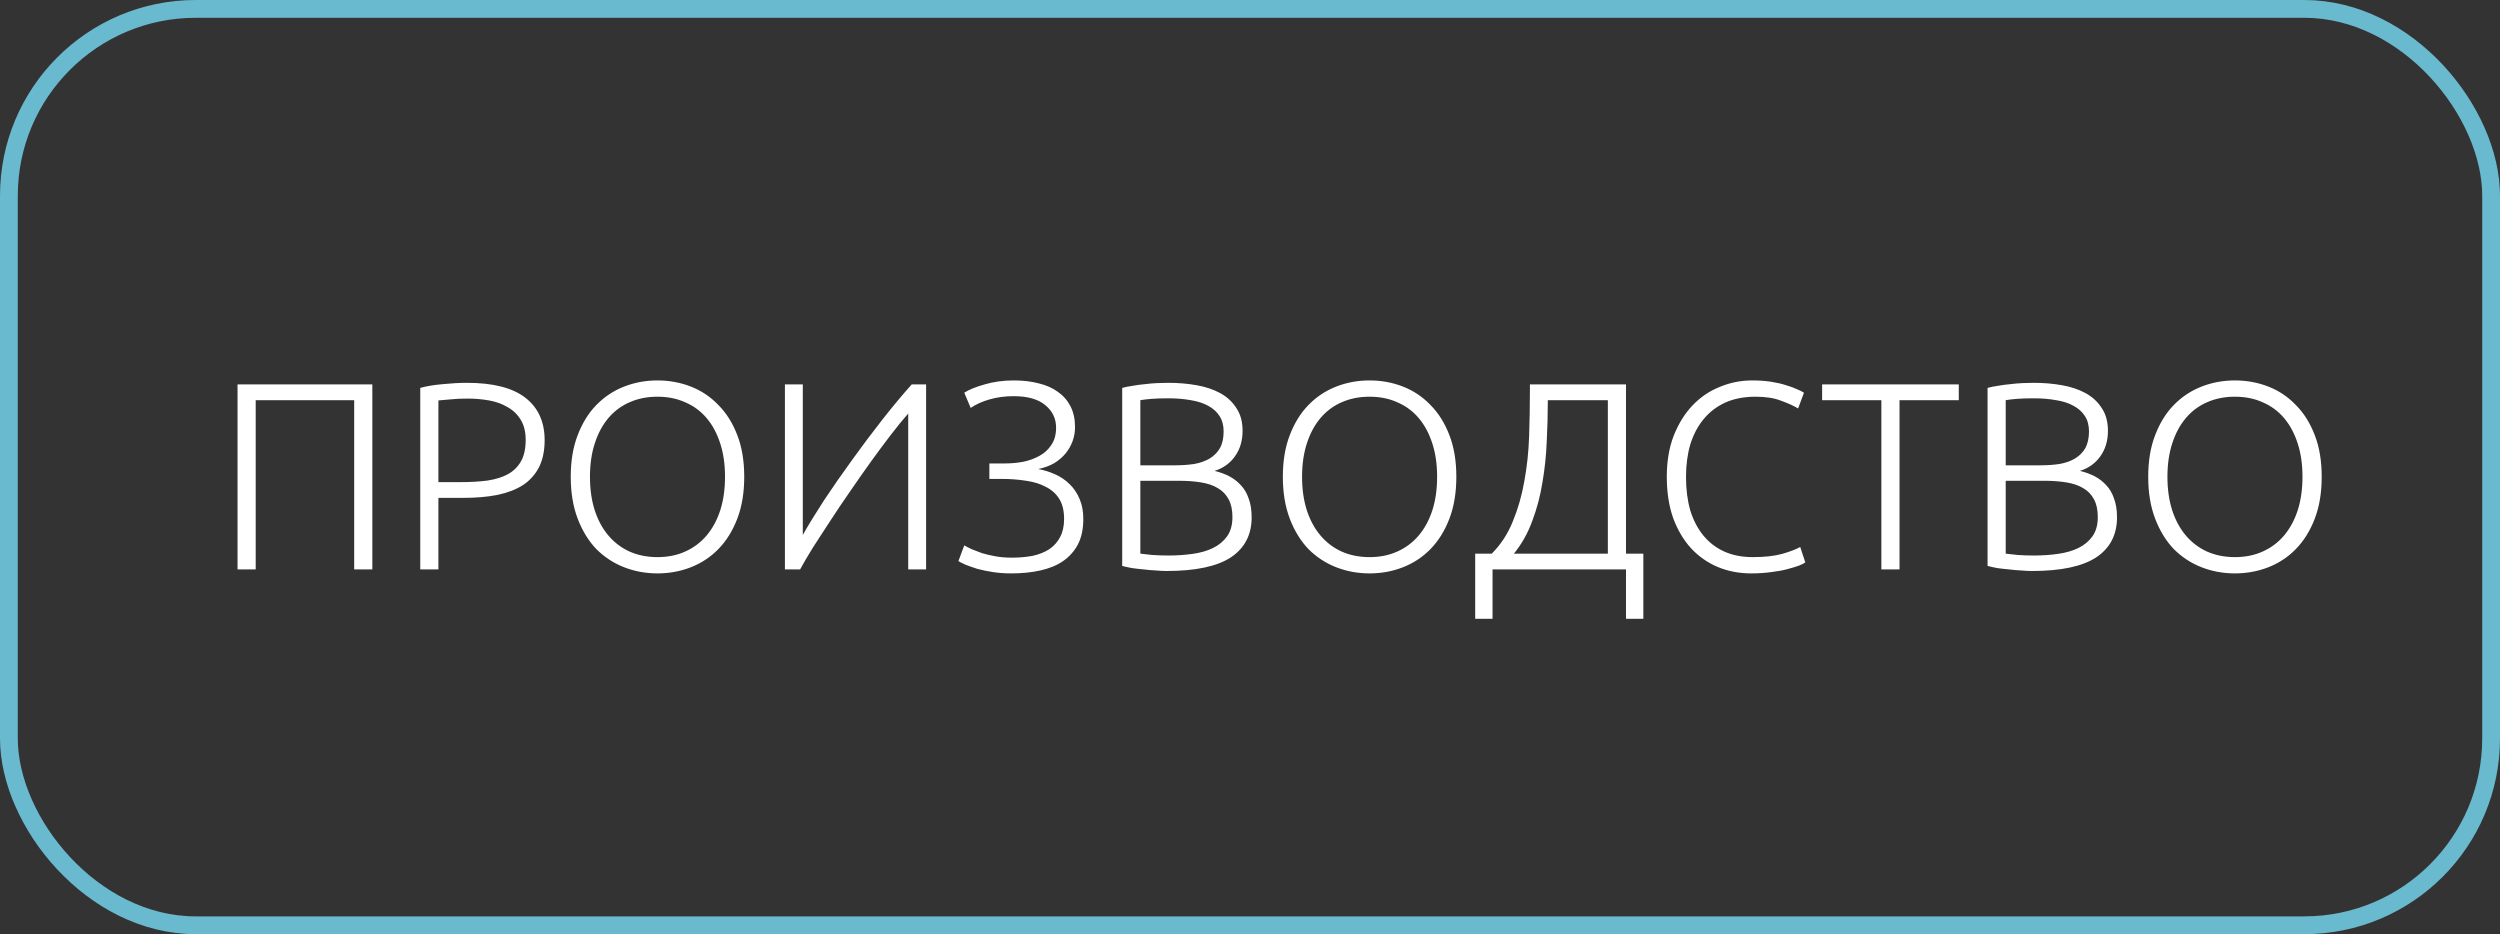
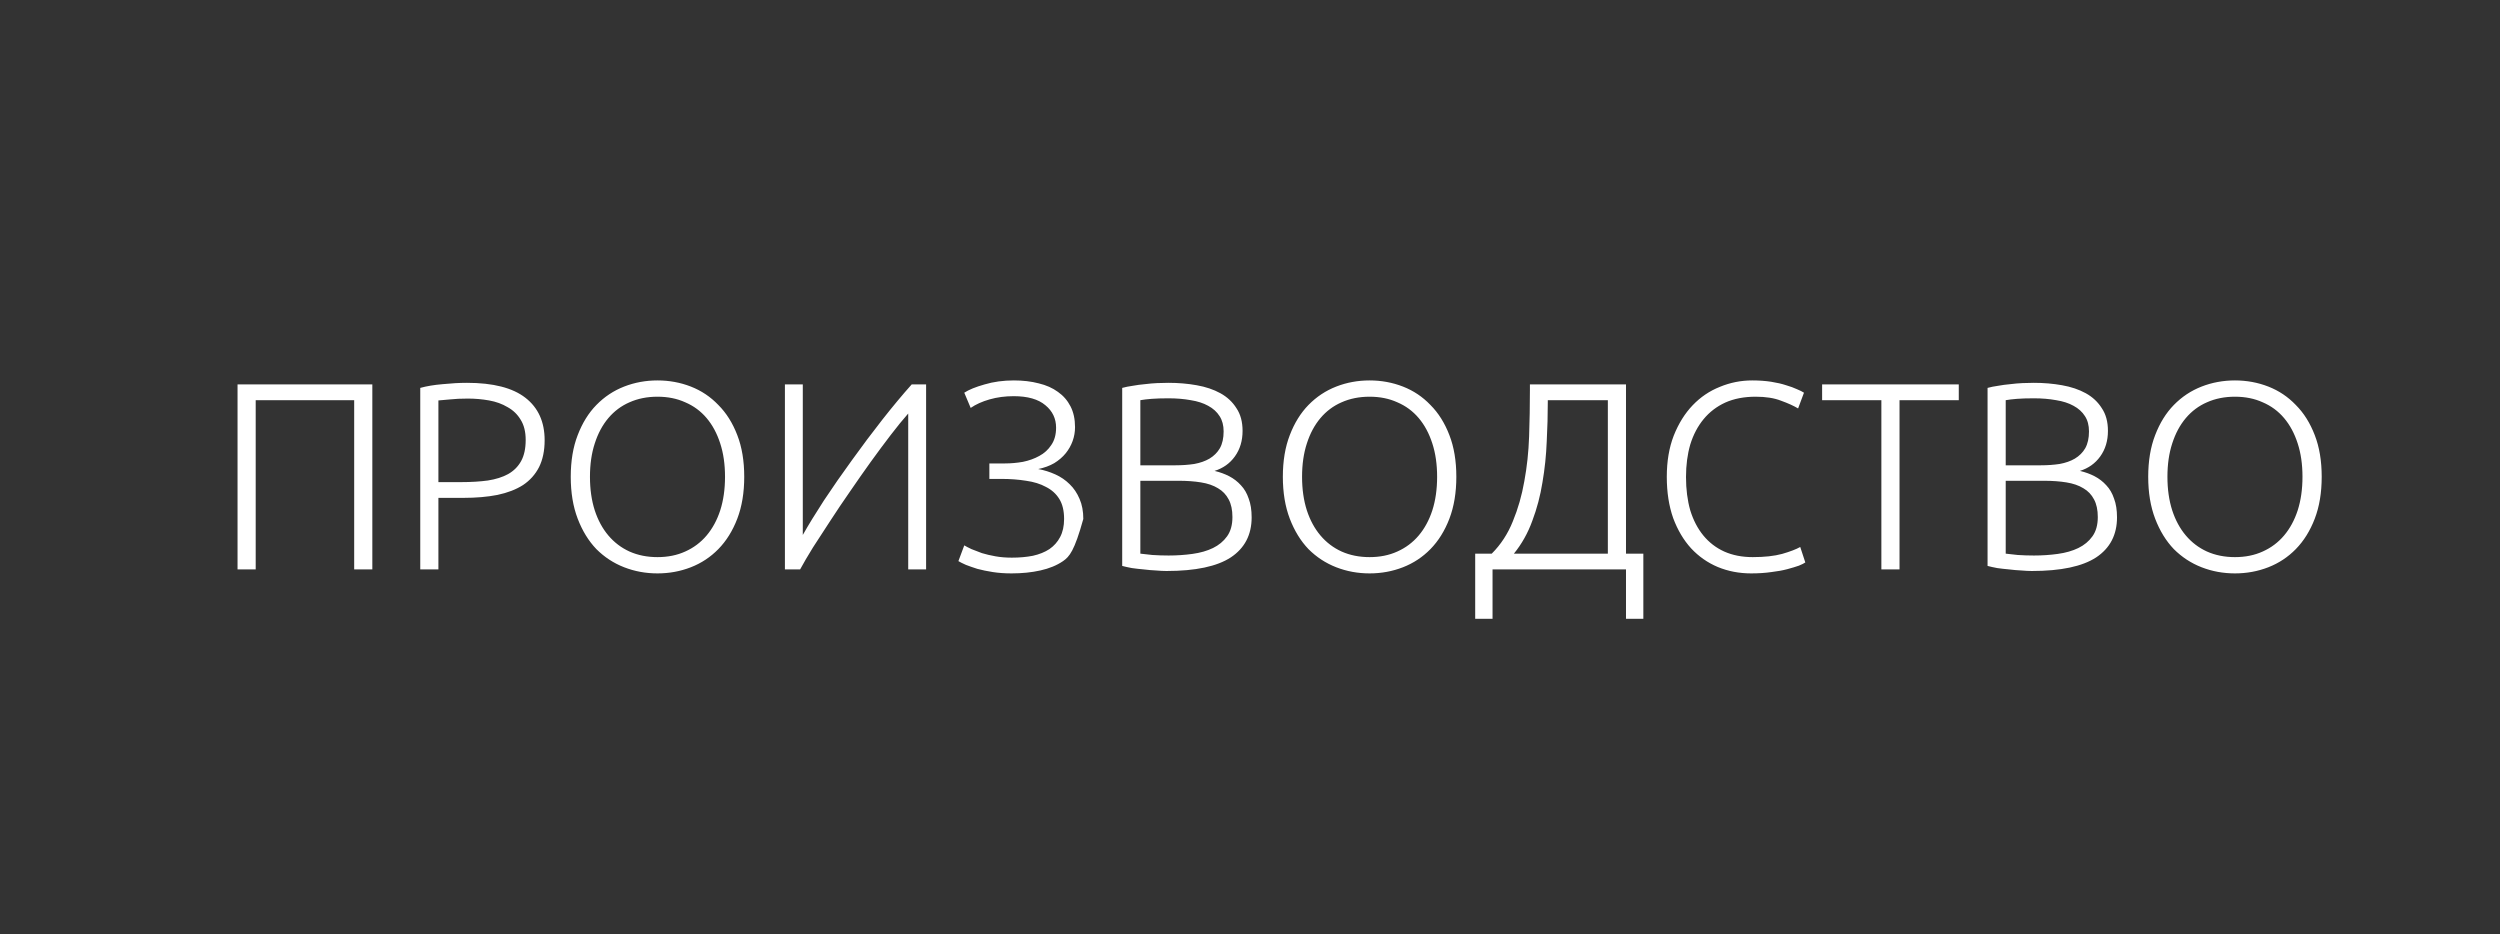
<svg xmlns="http://www.w3.org/2000/svg" width="281" height="105" viewBox="0 0 281 105" fill="none">
  <rect x="0" y="0" width="281" height="105" fill="#333333" stroke="none" />
-   <rect x="1" y="1" width="279" height="103" rx="21" stroke="#69B9CF" stroke-width="2" />
-   <path d="M41.85 43.21V64H39.81V44.98H28.74V64H26.7V43.21H41.85ZM52.487 43.03C55.427 43.03 57.617 43.59 59.057 44.71C60.497 45.83 61.217 47.42 61.217 49.48C61.217 50.66 61.007 51.67 60.587 52.51C60.167 53.33 59.567 54 58.787 54.52C58.007 55.02 57.047 55.39 55.907 55.63C54.787 55.85 53.517 55.96 52.097 55.96H49.277V64H47.237V43.6C47.957 43.4 48.797 43.26 49.757 43.18C50.737 43.08 51.647 43.03 52.487 43.03ZM52.577 44.8C51.817 44.8 51.167 44.83 50.627 44.89C50.107 44.93 49.657 44.97 49.277 45.01V54.19H51.857C52.957 54.19 53.947 54.13 54.827 54.01C55.727 53.87 56.487 53.63 57.107 53.29C57.747 52.93 58.237 52.44 58.577 51.82C58.917 51.2 59.087 50.41 59.087 49.45C59.087 48.53 58.897 47.77 58.517 47.17C58.157 46.57 57.667 46.1 57.047 45.76C56.447 45.4 55.757 45.15 54.977 45.01C54.197 44.87 53.397 44.8 52.577 44.8ZM83.652 53.59C83.652 55.37 83.392 56.94 82.872 58.3C82.352 59.66 81.642 60.8 80.742 61.72C79.862 62.62 78.832 63.3 77.652 63.76C76.472 64.22 75.222 64.45 73.902 64.45C72.582 64.45 71.332 64.22 70.152 63.76C68.972 63.3 67.932 62.62 67.032 61.72C66.152 60.8 65.452 59.66 64.932 58.3C64.412 56.94 64.152 55.37 64.152 53.59C64.152 51.81 64.412 50.25 64.932 48.91C65.452 47.55 66.152 46.42 67.032 45.52C67.932 44.6 68.972 43.91 70.152 43.45C71.332 42.99 72.582 42.76 73.902 42.76C75.222 42.76 76.472 42.99 77.652 43.45C78.832 43.91 79.862 44.6 80.742 45.52C81.642 46.42 82.352 47.55 82.872 48.91C83.392 50.25 83.652 51.81 83.652 53.59ZM81.492 53.59C81.492 52.19 81.312 50.94 80.952 49.84C80.592 48.72 80.082 47.77 79.422 46.99C78.762 46.21 77.962 45.62 77.022 45.22C76.102 44.8 75.062 44.59 73.902 44.59C72.742 44.59 71.692 44.8 70.752 45.22C69.832 45.62 69.042 46.21 68.382 46.99C67.722 47.77 67.212 48.72 66.852 49.84C66.492 50.94 66.312 52.19 66.312 53.59C66.312 54.99 66.492 56.25 66.852 57.37C67.212 58.47 67.722 59.41 68.382 60.19C69.042 60.97 69.832 61.57 70.752 61.99C71.692 62.41 72.742 62.62 73.902 62.62C75.062 62.62 76.102 62.41 77.022 61.99C77.962 61.57 78.762 60.97 79.422 60.19C80.082 59.41 80.592 58.47 80.952 57.37C81.312 56.25 81.492 54.99 81.492 53.59ZM88.224 64V43.21H90.234V60.13C90.854 59.03 91.644 57.74 92.604 56.26C93.584 54.78 94.634 53.27 95.754 51.73C96.874 50.17 98.014 48.65 99.174 47.17C100.354 45.67 101.454 44.35 102.474 43.21H104.094V64H102.084V46.48C101.484 47.16 100.824 47.97 100.104 48.91C99.384 49.85 98.634 50.86 97.854 51.94C97.094 53 96.324 54.1 95.544 55.24C94.764 56.36 94.024 57.46 93.324 58.54C92.624 59.6 91.974 60.6 91.374 61.54C90.794 62.48 90.314 63.3 89.934 64H88.224ZM113.934 44.53C112.974 44.53 112.074 44.65 111.234 44.89C110.394 45.13 109.684 45.45 109.104 45.85L108.384 44.14C108.904 43.8 109.664 43.49 110.664 43.21C111.664 42.91 112.764 42.76 113.964 42.76C114.984 42.76 115.914 42.87 116.754 43.09C117.594 43.29 118.314 43.61 118.914 44.05C119.514 44.47 119.984 45.01 120.324 45.67C120.664 46.33 120.834 47.11 120.834 48.01C120.834 48.55 120.744 49.07 120.564 49.57C120.384 50.07 120.124 50.53 119.784 50.95C119.444 51.37 119.014 51.74 118.494 52.06C117.974 52.36 117.374 52.58 116.694 52.72C117.354 52.84 117.994 53.04 118.614 53.32C119.234 53.6 119.774 53.97 120.234 54.43C120.694 54.87 121.064 55.42 121.344 56.08C121.624 56.72 121.764 57.47 121.764 58.33C121.764 59.45 121.564 60.4 121.164 61.18C120.764 61.94 120.204 62.57 119.484 63.07C118.784 63.55 117.934 63.9 116.934 64.12C115.954 64.34 114.874 64.45 113.694 64.45C112.934 64.45 112.234 64.4 111.594 64.3C110.954 64.2 110.374 64.08 109.854 63.94C109.354 63.78 108.924 63.63 108.564 63.49C108.204 63.33 107.924 63.19 107.724 63.07L108.384 61.3C108.584 61.42 108.854 61.56 109.194 61.72C109.534 61.86 109.924 62.01 110.364 62.17C110.824 62.31 111.334 62.43 111.894 62.53C112.454 62.63 113.064 62.68 113.724 62.68C114.584 62.68 115.374 62.61 116.094 62.47C116.814 62.31 117.434 62.06 117.954 61.72C118.474 61.36 118.874 60.91 119.154 60.37C119.454 59.81 119.604 59.13 119.604 58.33C119.604 57.41 119.424 56.66 119.064 56.08C118.704 55.5 118.204 55.05 117.564 54.73C116.944 54.39 116.204 54.16 115.344 54.04C114.484 53.9 113.564 53.83 112.584 53.83H111.204V52.09H112.974C113.634 52.09 114.304 52.03 114.984 51.91C115.664 51.77 116.274 51.55 116.814 51.25C117.374 50.95 117.824 50.54 118.164 50.02C118.524 49.5 118.704 48.85 118.704 48.07C118.704 47.05 118.304 46.21 117.504 45.55C116.704 44.87 115.514 44.53 113.934 44.53ZM131.115 64.18C130.775 64.18 130.375 64.16 129.915 64.12C129.475 64.1 129.015 64.06 128.535 64C128.075 63.96 127.635 63.91 127.215 63.85C126.795 63.77 126.435 63.69 126.135 63.61V43.6C126.495 43.5 126.895 43.42 127.335 43.36C127.775 43.28 128.225 43.22 128.685 43.18C129.165 43.12 129.625 43.08 130.065 43.06C130.525 43.04 130.945 43.03 131.325 43.03C132.445 43.03 133.505 43.12 134.505 43.3C135.525 43.48 136.415 43.78 137.175 44.2C137.935 44.62 138.535 45.18 138.975 45.88C139.435 46.56 139.665 47.41 139.665 48.43C139.665 49.55 139.375 50.51 138.795 51.31C138.235 52.09 137.475 52.63 136.515 52.93C137.115 53.07 137.665 53.27 138.165 53.53C138.665 53.79 139.105 54.13 139.485 54.55C139.865 54.95 140.155 55.45 140.355 56.05C140.575 56.63 140.685 57.33 140.685 58.15C140.685 60.11 139.905 61.61 138.345 62.65C136.785 63.67 134.375 64.18 131.115 64.18ZM128.175 54.04V62.23C128.475 62.27 128.925 62.32 129.525 62.38C130.125 62.42 130.735 62.44 131.355 62.44C132.275 62.44 133.165 62.38 134.025 62.26C134.905 62.14 135.675 61.92 136.335 61.6C136.995 61.28 137.525 60.84 137.925 60.28C138.325 59.72 138.525 59 138.525 58.12C138.525 57.32 138.385 56.66 138.105 56.14C137.825 55.6 137.425 55.18 136.905 54.88C136.385 54.56 135.745 54.34 134.985 54.22C134.245 54.1 133.415 54.04 132.495 54.04H128.175ZM128.175 52.3H132.135C132.875 52.3 133.575 52.25 134.235 52.15C134.895 52.03 135.465 51.83 135.945 51.55C136.445 51.25 136.835 50.86 137.115 50.38C137.395 49.88 137.535 49.25 137.535 48.49C137.535 47.81 137.385 47.24 137.085 46.78C136.785 46.3 136.355 45.91 135.795 45.61C135.255 45.31 134.605 45.1 133.845 44.98C133.085 44.84 132.245 44.77 131.325 44.77C130.585 44.77 129.955 44.79 129.435 44.83C128.935 44.87 128.515 44.92 128.175 44.98V52.3ZM163.692 53.59C163.692 55.37 163.432 56.94 162.912 58.3C162.392 59.66 161.682 60.8 160.782 61.72C159.902 62.62 158.872 63.3 157.692 63.76C156.512 64.22 155.262 64.45 153.942 64.45C152.622 64.45 151.372 64.22 150.192 63.76C149.012 63.3 147.972 62.62 147.072 61.72C146.192 60.8 145.492 59.66 144.972 58.3C144.452 56.94 144.192 55.37 144.192 53.59C144.192 51.81 144.452 50.25 144.972 48.91C145.492 47.55 146.192 46.42 147.072 45.52C147.972 44.6 149.012 43.91 150.192 43.45C151.372 42.99 152.622 42.76 153.942 42.76C155.262 42.76 156.512 42.99 157.692 43.45C158.872 43.91 159.902 44.6 160.782 45.52C161.682 46.42 162.392 47.55 162.912 48.91C163.432 50.25 163.692 51.81 163.692 53.59ZM161.532 53.59C161.532 52.19 161.352 50.94 160.992 49.84C160.632 48.72 160.122 47.77 159.462 46.99C158.802 46.21 158.002 45.62 157.062 45.22C156.142 44.8 155.102 44.59 153.942 44.59C152.782 44.59 151.732 44.8 150.792 45.22C149.872 45.62 149.082 46.21 148.422 46.99C147.762 47.77 147.252 48.72 146.892 49.84C146.532 50.94 146.352 52.19 146.352 53.59C146.352 54.99 146.532 56.25 146.892 57.37C147.252 58.47 147.762 59.41 148.422 60.19C149.082 60.97 149.872 61.57 150.792 61.99C151.732 62.41 152.782 62.62 153.942 62.62C155.102 62.62 156.142 62.41 157.062 61.99C158.002 61.57 158.802 60.97 159.462 60.19C160.122 59.41 160.632 58.47 160.992 57.37C161.352 56.25 161.532 54.99 161.532 53.59ZM167.762 64V69.55H165.812V62.23H167.672C168.692 61.21 169.482 60 170.042 58.6C170.622 57.2 171.052 55.7 171.332 54.1C171.632 52.48 171.812 50.8 171.872 49.06C171.932 47.32 171.962 45.59 171.962 43.87V43.21H182.762V62.23H184.712V69.55H182.762V64H167.762ZM173.972 44.98V45.22C173.972 46.62 173.932 48.09 173.852 49.63C173.792 51.17 173.632 52.7 173.372 54.22C173.132 55.72 172.752 57.16 172.232 58.54C171.732 59.92 171.042 61.15 170.162 62.23H180.722V44.98H173.972ZM196.827 64.45C195.487 64.45 194.237 64.21 193.077 63.73C191.937 63.25 190.937 62.55 190.077 61.63C189.237 60.71 188.567 59.58 188.067 58.24C187.587 56.88 187.347 55.33 187.347 53.59C187.347 51.85 187.607 50.31 188.127 48.97C188.667 47.61 189.377 46.47 190.257 45.55C191.137 44.63 192.157 43.94 193.317 43.48C194.477 43 195.687 42.76 196.947 42.76C197.727 42.76 198.437 42.81 199.077 42.91C199.717 43.01 200.277 43.14 200.757 43.3C201.237 43.44 201.647 43.59 201.987 43.75C202.327 43.89 202.587 44.02 202.767 44.14L202.107 45.91C201.607 45.61 200.967 45.32 200.187 45.04C199.427 44.74 198.477 44.59 197.337 44.59C196.037 44.59 194.897 44.81 193.917 45.25C192.957 45.69 192.147 46.31 191.487 47.11C190.827 47.91 190.327 48.86 189.987 49.96C189.667 51.06 189.507 52.28 189.507 53.62C189.507 55 189.667 56.25 189.987 57.37C190.327 58.47 190.817 59.41 191.457 60.19C192.097 60.97 192.877 61.57 193.797 61.99C194.737 62.41 195.807 62.62 197.007 62.62C198.327 62.62 199.427 62.5 200.307 62.26C201.207 62 201.887 61.74 202.347 61.48L202.917 63.22C202.777 63.32 202.537 63.44 202.197 63.58C201.857 63.7 201.427 63.83 200.907 63.97C200.387 64.11 199.787 64.22 199.107 64.3C198.427 64.4 197.667 64.45 196.827 64.45ZM220.166 43.21V44.98H213.506V64H211.466V44.98H204.806V43.21H220.166ZM228.382 64.18C228.042 64.18 227.642 64.16 227.182 64.12C226.742 64.1 226.282 64.06 225.802 64C225.342 63.96 224.902 63.91 224.482 63.85C224.062 63.77 223.702 63.69 223.402 63.61V43.6C223.762 43.5 224.162 43.42 224.602 43.36C225.042 43.28 225.492 43.22 225.952 43.18C226.432 43.12 226.892 43.08 227.332 43.06C227.792 43.04 228.212 43.03 228.592 43.03C229.712 43.03 230.772 43.12 231.772 43.3C232.792 43.48 233.682 43.78 234.442 44.2C235.202 44.62 235.802 45.18 236.242 45.88C236.702 46.56 236.932 47.41 236.932 48.43C236.932 49.55 236.642 50.51 236.062 51.31C235.502 52.09 234.742 52.63 233.782 52.93C234.382 53.07 234.932 53.27 235.432 53.53C235.932 53.79 236.372 54.13 236.752 54.55C237.132 54.95 237.422 55.45 237.622 56.05C237.842 56.63 237.952 57.33 237.952 58.15C237.952 60.11 237.172 61.61 235.612 62.65C234.052 63.67 231.642 64.18 228.382 64.18ZM225.442 54.04V62.23C225.742 62.27 226.192 62.32 226.792 62.38C227.392 62.42 228.002 62.44 228.622 62.44C229.542 62.44 230.432 62.38 231.292 62.26C232.172 62.14 232.942 61.92 233.602 61.6C234.262 61.28 234.792 60.84 235.192 60.28C235.592 59.72 235.792 59 235.792 58.12C235.792 57.32 235.652 56.66 235.372 56.14C235.092 55.6 234.692 55.18 234.172 54.88C233.652 54.56 233.012 54.34 232.252 54.22C231.512 54.1 230.682 54.04 229.762 54.04H225.442ZM225.442 52.3H229.402C230.142 52.3 230.842 52.25 231.502 52.15C232.162 52.03 232.732 51.83 233.212 51.55C233.712 51.25 234.102 50.86 234.382 50.38C234.662 49.88 234.802 49.25 234.802 48.49C234.802 47.81 234.652 47.24 234.352 46.78C234.052 46.3 233.622 45.91 233.062 45.61C232.522 45.31 231.872 45.1 231.112 44.98C230.352 44.84 229.512 44.77 228.592 44.77C227.852 44.77 227.222 44.79 226.702 44.83C226.202 44.87 225.782 44.92 225.442 44.98V52.3ZM260.959 53.59C260.959 55.37 260.699 56.94 260.179 58.3C259.659 59.66 258.949 60.8 258.049 61.72C257.169 62.62 256.139 63.3 254.959 63.76C253.779 64.22 252.529 64.45 251.209 64.45C249.889 64.45 248.639 64.22 247.459 63.76C246.279 63.3 245.239 62.62 244.339 61.72C243.459 60.8 242.759 59.66 242.239 58.3C241.719 56.94 241.459 55.37 241.459 53.59C241.459 51.81 241.719 50.25 242.239 48.91C242.759 47.55 243.459 46.42 244.339 45.52C245.239 44.6 246.279 43.91 247.459 43.45C248.639 42.99 249.889 42.76 251.209 42.76C252.529 42.76 253.779 42.99 254.959 43.45C256.139 43.91 257.169 44.6 258.049 45.52C258.949 46.42 259.659 47.55 260.179 48.91C260.699 50.25 260.959 51.81 260.959 53.59ZM258.799 53.59C258.799 52.19 258.619 50.94 258.259 49.84C257.899 48.72 257.389 47.77 256.729 46.99C256.069 46.21 255.269 45.62 254.329 45.22C253.409 44.8 252.369 44.59 251.209 44.59C250.049 44.59 248.999 44.8 248.059 45.22C247.139 45.62 246.349 46.21 245.689 46.99C245.029 47.77 244.519 48.72 244.159 49.84C243.799 50.94 243.619 52.19 243.619 53.59C243.619 54.99 243.799 56.25 244.159 57.37C244.519 58.47 245.029 59.41 245.689 60.19C246.349 60.97 247.139 61.57 248.059 61.99C248.999 62.41 250.049 62.62 251.209 62.62C252.369 62.62 253.409 62.41 254.329 61.99C255.269 61.57 256.069 60.97 256.729 60.19C257.389 59.41 257.899 58.47 258.259 57.37C258.619 56.25 258.799 54.99 258.799 53.59Z" fill="white" />
+   <path d="M41.85 43.21V64H39.81V44.98H28.74V64H26.7V43.21H41.85ZM52.487 43.03C55.427 43.03 57.617 43.59 59.057 44.71C60.497 45.83 61.217 47.42 61.217 49.48C61.217 50.66 61.007 51.67 60.587 52.51C60.167 53.33 59.567 54 58.787 54.52C58.007 55.02 57.047 55.39 55.907 55.63C54.787 55.85 53.517 55.96 52.097 55.96H49.277V64H47.237V43.6C47.957 43.4 48.797 43.26 49.757 43.18C50.737 43.08 51.647 43.03 52.487 43.03ZM52.577 44.8C51.817 44.8 51.167 44.83 50.627 44.89C50.107 44.93 49.657 44.97 49.277 45.01V54.19H51.857C52.957 54.19 53.947 54.13 54.827 54.01C55.727 53.87 56.487 53.63 57.107 53.29C57.747 52.93 58.237 52.44 58.577 51.82C58.917 51.2 59.087 50.41 59.087 49.45C59.087 48.53 58.897 47.77 58.517 47.17C58.157 46.57 57.667 46.1 57.047 45.76C56.447 45.4 55.757 45.15 54.977 45.01C54.197 44.87 53.397 44.8 52.577 44.8ZM83.652 53.59C83.652 55.37 83.392 56.94 82.872 58.3C82.352 59.66 81.642 60.8 80.742 61.72C79.862 62.62 78.832 63.3 77.652 63.76C76.472 64.22 75.222 64.45 73.902 64.45C72.582 64.45 71.332 64.22 70.152 63.76C68.972 63.3 67.932 62.62 67.032 61.72C66.152 60.8 65.452 59.66 64.932 58.3C64.412 56.94 64.152 55.37 64.152 53.59C64.152 51.81 64.412 50.25 64.932 48.91C65.452 47.55 66.152 46.42 67.032 45.52C67.932 44.6 68.972 43.91 70.152 43.45C71.332 42.99 72.582 42.76 73.902 42.76C75.222 42.76 76.472 42.99 77.652 43.45C78.832 43.91 79.862 44.6 80.742 45.52C81.642 46.42 82.352 47.55 82.872 48.91C83.392 50.25 83.652 51.81 83.652 53.59ZM81.492 53.59C81.492 52.19 81.312 50.94 80.952 49.84C80.592 48.72 80.082 47.77 79.422 46.99C78.762 46.21 77.962 45.62 77.022 45.22C76.102 44.8 75.062 44.59 73.902 44.59C72.742 44.59 71.692 44.8 70.752 45.22C69.832 45.62 69.042 46.21 68.382 46.99C67.722 47.77 67.212 48.72 66.852 49.84C66.492 50.94 66.312 52.19 66.312 53.59C66.312 54.99 66.492 56.25 66.852 57.37C67.212 58.47 67.722 59.41 68.382 60.19C69.042 60.97 69.832 61.57 70.752 61.99C71.692 62.41 72.742 62.62 73.902 62.62C75.062 62.62 76.102 62.41 77.022 61.99C77.962 61.57 78.762 60.97 79.422 60.19C80.082 59.41 80.592 58.47 80.952 57.37C81.312 56.25 81.492 54.99 81.492 53.59ZM88.224 64V43.21H90.234V60.13C90.854 59.03 91.644 57.74 92.604 56.26C93.584 54.78 94.634 53.27 95.754 51.73C96.874 50.17 98.014 48.65 99.174 47.17C100.354 45.67 101.454 44.35 102.474 43.21H104.094V64H102.084V46.48C101.484 47.16 100.824 47.97 100.104 48.91C99.384 49.85 98.634 50.86 97.854 51.94C97.094 53 96.324 54.1 95.544 55.24C94.764 56.36 94.024 57.46 93.324 58.54C92.624 59.6 91.974 60.6 91.374 61.54C90.794 62.48 90.314 63.3 89.934 64H88.224ZM113.934 44.53C112.974 44.53 112.074 44.65 111.234 44.89C110.394 45.13 109.684 45.45 109.104 45.85L108.384 44.14C108.904 43.8 109.664 43.49 110.664 43.21C111.664 42.91 112.764 42.76 113.964 42.76C114.984 42.76 115.914 42.87 116.754 43.09C117.594 43.29 118.314 43.61 118.914 44.05C119.514 44.47 119.984 45.01 120.324 45.67C120.664 46.33 120.834 47.11 120.834 48.01C120.834 48.55 120.744 49.07 120.564 49.57C120.384 50.07 120.124 50.53 119.784 50.95C119.444 51.37 119.014 51.74 118.494 52.06C117.974 52.36 117.374 52.58 116.694 52.72C117.354 52.84 117.994 53.04 118.614 53.32C119.234 53.6 119.774 53.97 120.234 54.43C120.694 54.87 121.064 55.42 121.344 56.08C121.624 56.72 121.764 57.47 121.764 58.33C120.764 61.94 120.204 62.57 119.484 63.07C118.784 63.55 117.934 63.9 116.934 64.12C115.954 64.34 114.874 64.45 113.694 64.45C112.934 64.45 112.234 64.4 111.594 64.3C110.954 64.2 110.374 64.08 109.854 63.94C109.354 63.78 108.924 63.63 108.564 63.49C108.204 63.33 107.924 63.19 107.724 63.07L108.384 61.3C108.584 61.42 108.854 61.56 109.194 61.72C109.534 61.86 109.924 62.01 110.364 62.17C110.824 62.31 111.334 62.43 111.894 62.53C112.454 62.63 113.064 62.68 113.724 62.68C114.584 62.68 115.374 62.61 116.094 62.47C116.814 62.31 117.434 62.06 117.954 61.72C118.474 61.36 118.874 60.91 119.154 60.37C119.454 59.81 119.604 59.13 119.604 58.33C119.604 57.41 119.424 56.66 119.064 56.08C118.704 55.5 118.204 55.05 117.564 54.73C116.944 54.39 116.204 54.16 115.344 54.04C114.484 53.9 113.564 53.83 112.584 53.83H111.204V52.09H112.974C113.634 52.09 114.304 52.03 114.984 51.91C115.664 51.77 116.274 51.55 116.814 51.25C117.374 50.95 117.824 50.54 118.164 50.02C118.524 49.5 118.704 48.85 118.704 48.07C118.704 47.05 118.304 46.21 117.504 45.55C116.704 44.87 115.514 44.53 113.934 44.53ZM131.115 64.18C130.775 64.18 130.375 64.16 129.915 64.12C129.475 64.1 129.015 64.06 128.535 64C128.075 63.96 127.635 63.91 127.215 63.85C126.795 63.77 126.435 63.69 126.135 63.61V43.6C126.495 43.5 126.895 43.42 127.335 43.36C127.775 43.28 128.225 43.22 128.685 43.18C129.165 43.12 129.625 43.08 130.065 43.06C130.525 43.04 130.945 43.03 131.325 43.03C132.445 43.03 133.505 43.12 134.505 43.3C135.525 43.48 136.415 43.78 137.175 44.2C137.935 44.62 138.535 45.18 138.975 45.88C139.435 46.56 139.665 47.41 139.665 48.43C139.665 49.55 139.375 50.51 138.795 51.31C138.235 52.09 137.475 52.63 136.515 52.93C137.115 53.07 137.665 53.27 138.165 53.53C138.665 53.79 139.105 54.13 139.485 54.55C139.865 54.95 140.155 55.45 140.355 56.05C140.575 56.63 140.685 57.33 140.685 58.15C140.685 60.11 139.905 61.61 138.345 62.65C136.785 63.67 134.375 64.18 131.115 64.18ZM128.175 54.04V62.23C128.475 62.27 128.925 62.32 129.525 62.38C130.125 62.42 130.735 62.44 131.355 62.44C132.275 62.44 133.165 62.38 134.025 62.26C134.905 62.14 135.675 61.92 136.335 61.6C136.995 61.28 137.525 60.84 137.925 60.28C138.325 59.72 138.525 59 138.525 58.12C138.525 57.32 138.385 56.66 138.105 56.14C137.825 55.6 137.425 55.18 136.905 54.88C136.385 54.56 135.745 54.34 134.985 54.22C134.245 54.1 133.415 54.04 132.495 54.04H128.175ZM128.175 52.3H132.135C132.875 52.3 133.575 52.25 134.235 52.15C134.895 52.03 135.465 51.83 135.945 51.55C136.445 51.25 136.835 50.86 137.115 50.38C137.395 49.88 137.535 49.25 137.535 48.49C137.535 47.81 137.385 47.24 137.085 46.78C136.785 46.3 136.355 45.91 135.795 45.61C135.255 45.31 134.605 45.1 133.845 44.98C133.085 44.84 132.245 44.77 131.325 44.77C130.585 44.77 129.955 44.79 129.435 44.83C128.935 44.87 128.515 44.92 128.175 44.98V52.3ZM163.692 53.59C163.692 55.37 163.432 56.94 162.912 58.3C162.392 59.66 161.682 60.8 160.782 61.72C159.902 62.62 158.872 63.3 157.692 63.76C156.512 64.22 155.262 64.45 153.942 64.45C152.622 64.45 151.372 64.22 150.192 63.76C149.012 63.3 147.972 62.62 147.072 61.72C146.192 60.8 145.492 59.66 144.972 58.3C144.452 56.94 144.192 55.37 144.192 53.59C144.192 51.81 144.452 50.25 144.972 48.91C145.492 47.55 146.192 46.42 147.072 45.52C147.972 44.6 149.012 43.91 150.192 43.45C151.372 42.99 152.622 42.76 153.942 42.76C155.262 42.76 156.512 42.99 157.692 43.45C158.872 43.91 159.902 44.6 160.782 45.52C161.682 46.42 162.392 47.55 162.912 48.91C163.432 50.25 163.692 51.81 163.692 53.59ZM161.532 53.59C161.532 52.19 161.352 50.94 160.992 49.84C160.632 48.72 160.122 47.77 159.462 46.99C158.802 46.21 158.002 45.62 157.062 45.22C156.142 44.8 155.102 44.59 153.942 44.59C152.782 44.59 151.732 44.8 150.792 45.22C149.872 45.62 149.082 46.21 148.422 46.99C147.762 47.77 147.252 48.72 146.892 49.84C146.532 50.94 146.352 52.19 146.352 53.59C146.352 54.99 146.532 56.25 146.892 57.37C147.252 58.47 147.762 59.41 148.422 60.19C149.082 60.97 149.872 61.57 150.792 61.99C151.732 62.41 152.782 62.62 153.942 62.62C155.102 62.62 156.142 62.41 157.062 61.99C158.002 61.57 158.802 60.97 159.462 60.19C160.122 59.41 160.632 58.47 160.992 57.37C161.352 56.25 161.532 54.99 161.532 53.59ZM167.762 64V69.55H165.812V62.23H167.672C168.692 61.21 169.482 60 170.042 58.6C170.622 57.2 171.052 55.7 171.332 54.1C171.632 52.48 171.812 50.8 171.872 49.06C171.932 47.32 171.962 45.59 171.962 43.87V43.21H182.762V62.23H184.712V69.55H182.762V64H167.762ZM173.972 44.98V45.22C173.972 46.62 173.932 48.09 173.852 49.63C173.792 51.17 173.632 52.7 173.372 54.22C173.132 55.72 172.752 57.16 172.232 58.54C171.732 59.92 171.042 61.15 170.162 62.23H180.722V44.98H173.972ZM196.827 64.45C195.487 64.45 194.237 64.21 193.077 63.73C191.937 63.25 190.937 62.55 190.077 61.63C189.237 60.71 188.567 59.58 188.067 58.24C187.587 56.88 187.347 55.33 187.347 53.59C187.347 51.85 187.607 50.31 188.127 48.97C188.667 47.61 189.377 46.47 190.257 45.55C191.137 44.63 192.157 43.94 193.317 43.48C194.477 43 195.687 42.76 196.947 42.76C197.727 42.76 198.437 42.81 199.077 42.91C199.717 43.01 200.277 43.14 200.757 43.3C201.237 43.44 201.647 43.59 201.987 43.75C202.327 43.89 202.587 44.02 202.767 44.14L202.107 45.91C201.607 45.61 200.967 45.32 200.187 45.04C199.427 44.74 198.477 44.59 197.337 44.59C196.037 44.59 194.897 44.81 193.917 45.25C192.957 45.69 192.147 46.31 191.487 47.11C190.827 47.91 190.327 48.86 189.987 49.96C189.667 51.06 189.507 52.28 189.507 53.62C189.507 55 189.667 56.25 189.987 57.37C190.327 58.47 190.817 59.41 191.457 60.19C192.097 60.97 192.877 61.57 193.797 61.99C194.737 62.41 195.807 62.62 197.007 62.62C198.327 62.62 199.427 62.5 200.307 62.26C201.207 62 201.887 61.74 202.347 61.48L202.917 63.22C202.777 63.32 202.537 63.44 202.197 63.58C201.857 63.7 201.427 63.83 200.907 63.97C200.387 64.11 199.787 64.22 199.107 64.3C198.427 64.4 197.667 64.45 196.827 64.45ZM220.166 43.21V44.98H213.506V64H211.466V44.98H204.806V43.21H220.166ZM228.382 64.18C228.042 64.18 227.642 64.16 227.182 64.12C226.742 64.1 226.282 64.06 225.802 64C225.342 63.96 224.902 63.91 224.482 63.85C224.062 63.77 223.702 63.69 223.402 63.61V43.6C223.762 43.5 224.162 43.42 224.602 43.36C225.042 43.28 225.492 43.22 225.952 43.18C226.432 43.12 226.892 43.08 227.332 43.06C227.792 43.04 228.212 43.03 228.592 43.03C229.712 43.03 230.772 43.12 231.772 43.3C232.792 43.48 233.682 43.78 234.442 44.2C235.202 44.62 235.802 45.18 236.242 45.88C236.702 46.56 236.932 47.41 236.932 48.43C236.932 49.55 236.642 50.51 236.062 51.31C235.502 52.09 234.742 52.63 233.782 52.93C234.382 53.07 234.932 53.27 235.432 53.53C235.932 53.79 236.372 54.13 236.752 54.55C237.132 54.95 237.422 55.45 237.622 56.05C237.842 56.63 237.952 57.33 237.952 58.15C237.952 60.11 237.172 61.61 235.612 62.65C234.052 63.67 231.642 64.18 228.382 64.18ZM225.442 54.04V62.23C225.742 62.27 226.192 62.32 226.792 62.38C227.392 62.42 228.002 62.44 228.622 62.44C229.542 62.44 230.432 62.38 231.292 62.26C232.172 62.14 232.942 61.92 233.602 61.6C234.262 61.28 234.792 60.84 235.192 60.28C235.592 59.72 235.792 59 235.792 58.12C235.792 57.32 235.652 56.66 235.372 56.14C235.092 55.6 234.692 55.18 234.172 54.88C233.652 54.56 233.012 54.34 232.252 54.22C231.512 54.1 230.682 54.04 229.762 54.04H225.442ZM225.442 52.3H229.402C230.142 52.3 230.842 52.25 231.502 52.15C232.162 52.03 232.732 51.83 233.212 51.55C233.712 51.25 234.102 50.86 234.382 50.38C234.662 49.88 234.802 49.25 234.802 48.49C234.802 47.81 234.652 47.24 234.352 46.78C234.052 46.3 233.622 45.91 233.062 45.61C232.522 45.31 231.872 45.1 231.112 44.98C230.352 44.84 229.512 44.77 228.592 44.77C227.852 44.77 227.222 44.79 226.702 44.83C226.202 44.87 225.782 44.92 225.442 44.98V52.3ZM260.959 53.59C260.959 55.37 260.699 56.94 260.179 58.3C259.659 59.66 258.949 60.8 258.049 61.72C257.169 62.62 256.139 63.3 254.959 63.76C253.779 64.22 252.529 64.45 251.209 64.45C249.889 64.45 248.639 64.22 247.459 63.76C246.279 63.3 245.239 62.62 244.339 61.72C243.459 60.8 242.759 59.66 242.239 58.3C241.719 56.94 241.459 55.37 241.459 53.59C241.459 51.81 241.719 50.25 242.239 48.91C242.759 47.55 243.459 46.42 244.339 45.52C245.239 44.6 246.279 43.91 247.459 43.45C248.639 42.99 249.889 42.76 251.209 42.76C252.529 42.76 253.779 42.99 254.959 43.45C256.139 43.91 257.169 44.6 258.049 45.52C258.949 46.42 259.659 47.55 260.179 48.91C260.699 50.25 260.959 51.81 260.959 53.59ZM258.799 53.59C258.799 52.19 258.619 50.94 258.259 49.84C257.899 48.72 257.389 47.77 256.729 46.99C256.069 46.21 255.269 45.62 254.329 45.22C253.409 44.8 252.369 44.59 251.209 44.59C250.049 44.59 248.999 44.8 248.059 45.22C247.139 45.62 246.349 46.21 245.689 46.99C245.029 47.77 244.519 48.72 244.159 49.84C243.799 50.94 243.619 52.19 243.619 53.59C243.619 54.99 243.799 56.25 244.159 57.37C244.519 58.47 245.029 59.41 245.689 60.19C246.349 60.97 247.139 61.57 248.059 61.99C248.999 62.41 250.049 62.62 251.209 62.62C252.369 62.62 253.409 62.41 254.329 61.99C255.269 61.57 256.069 60.97 256.729 60.19C257.389 59.41 257.899 58.47 258.259 57.37C258.619 56.25 258.799 54.99 258.799 53.59Z" fill="white" />
</svg>